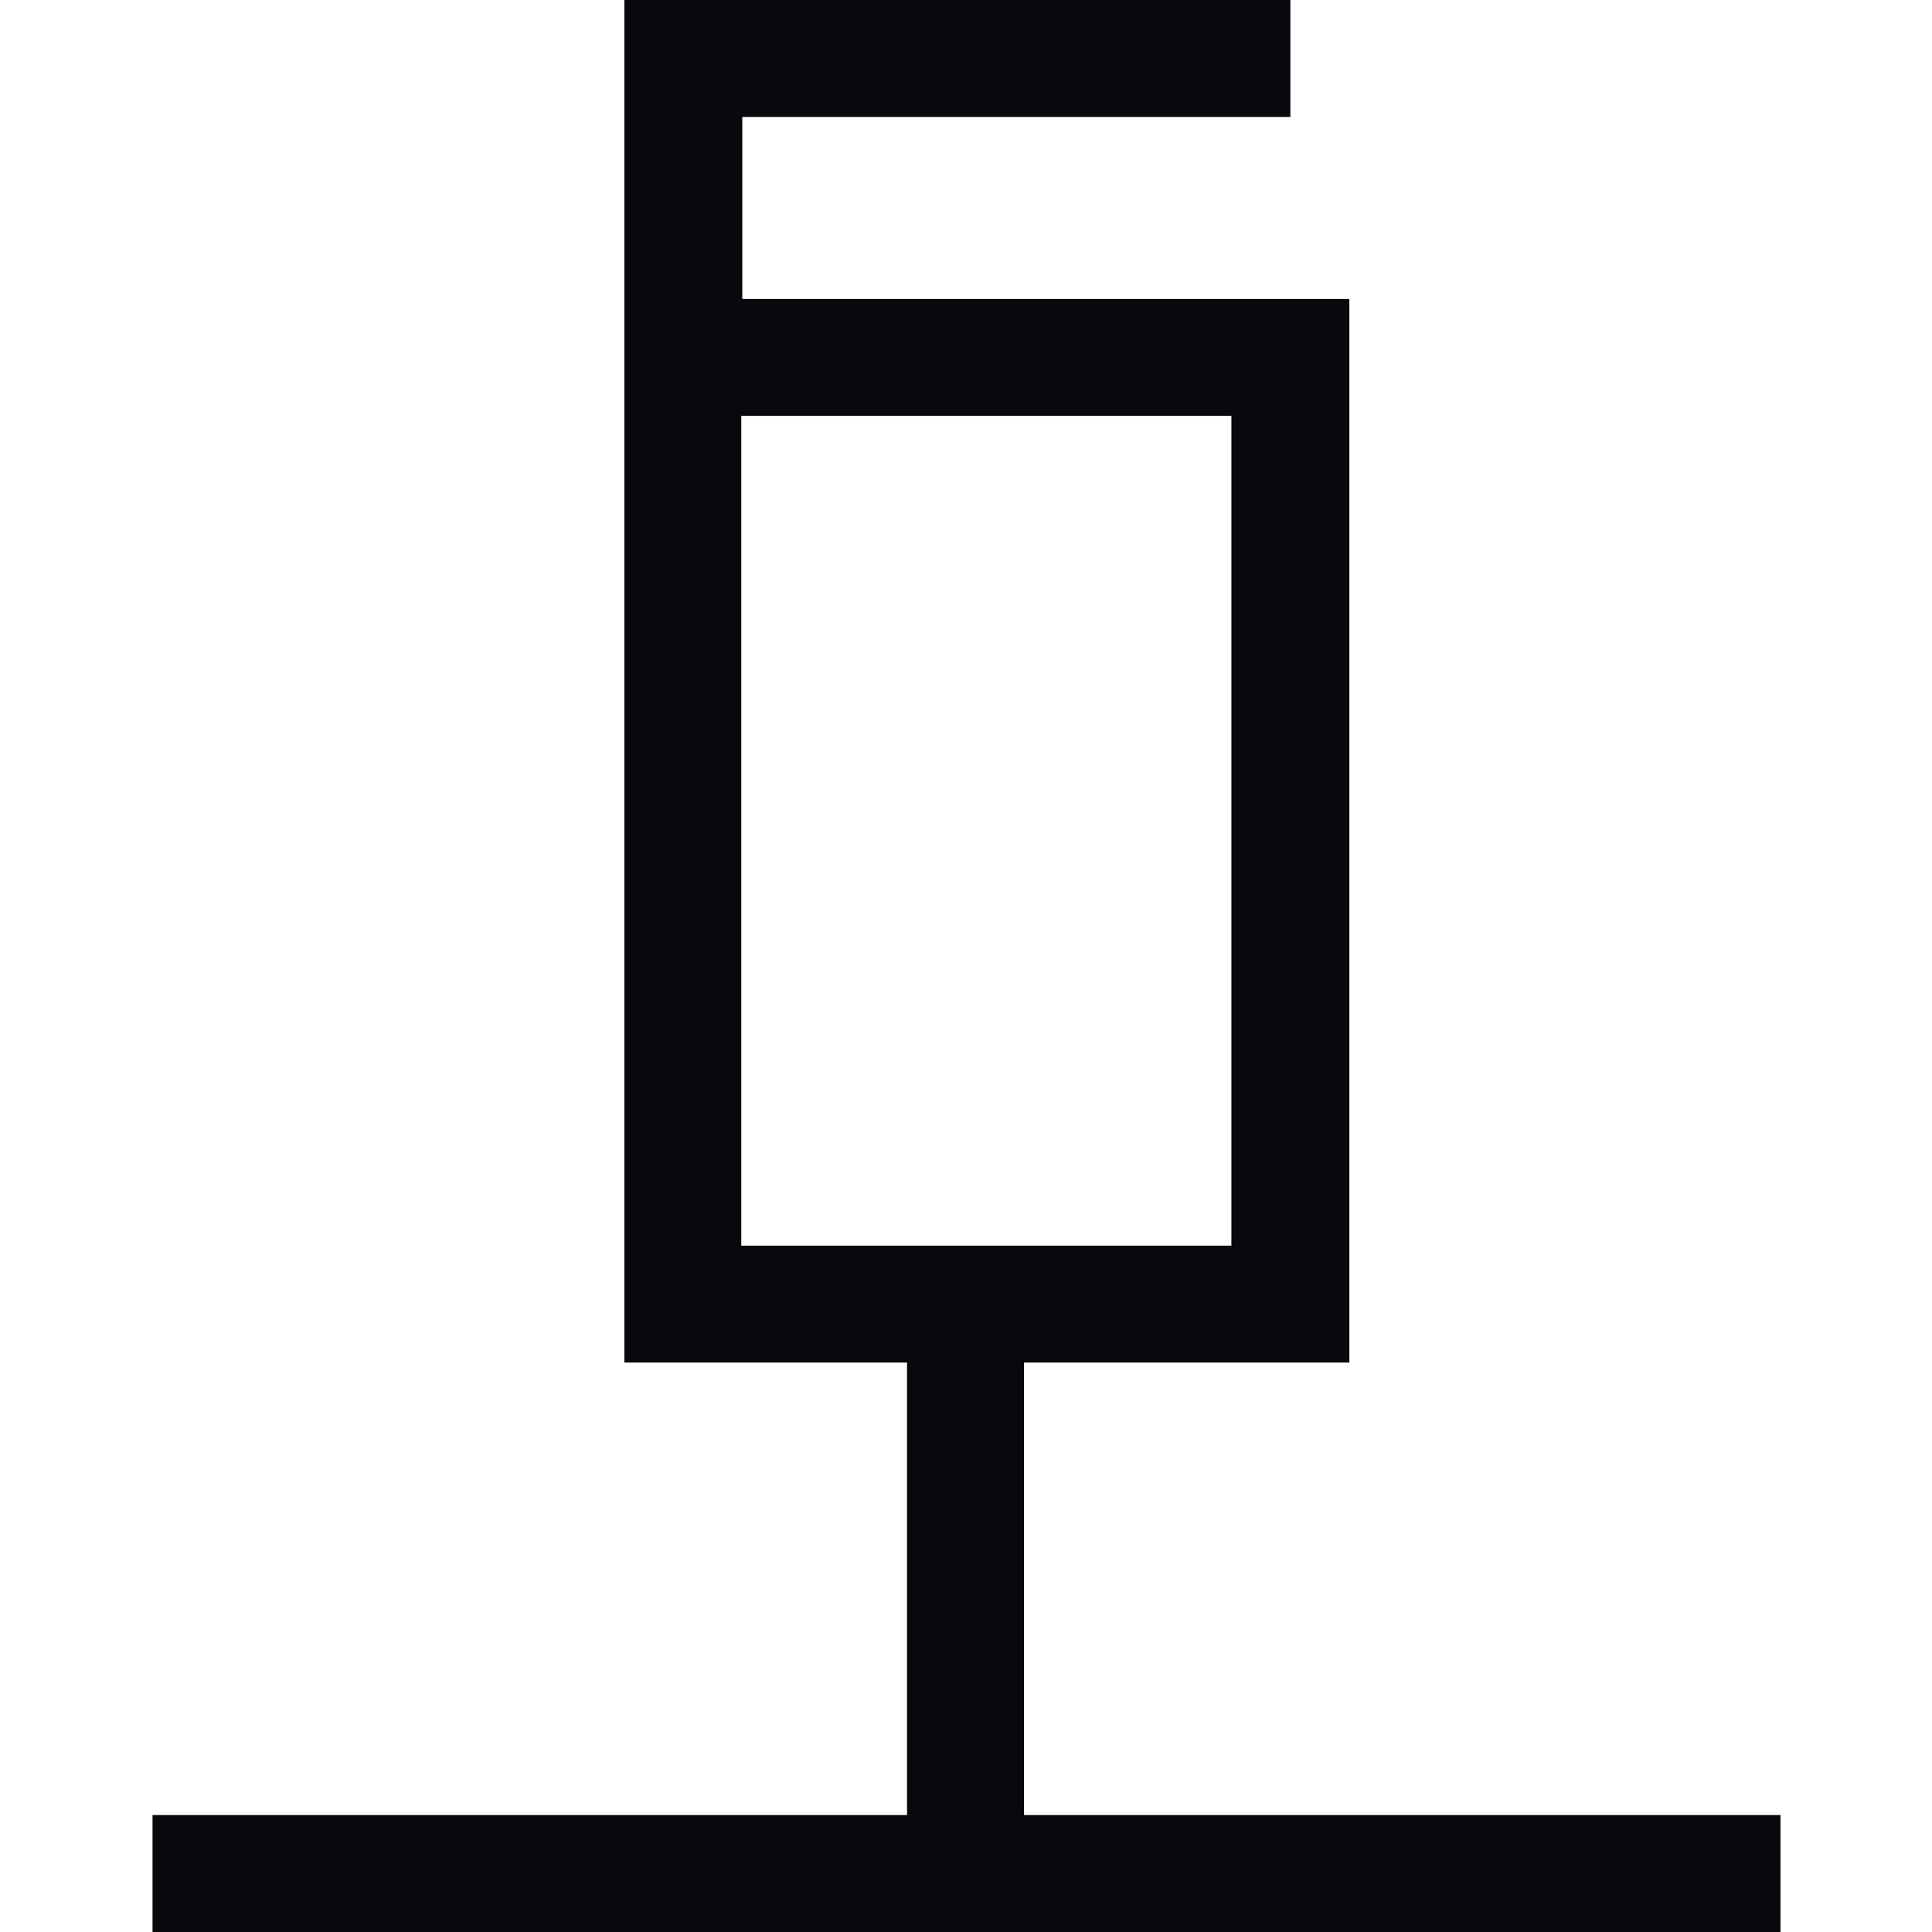
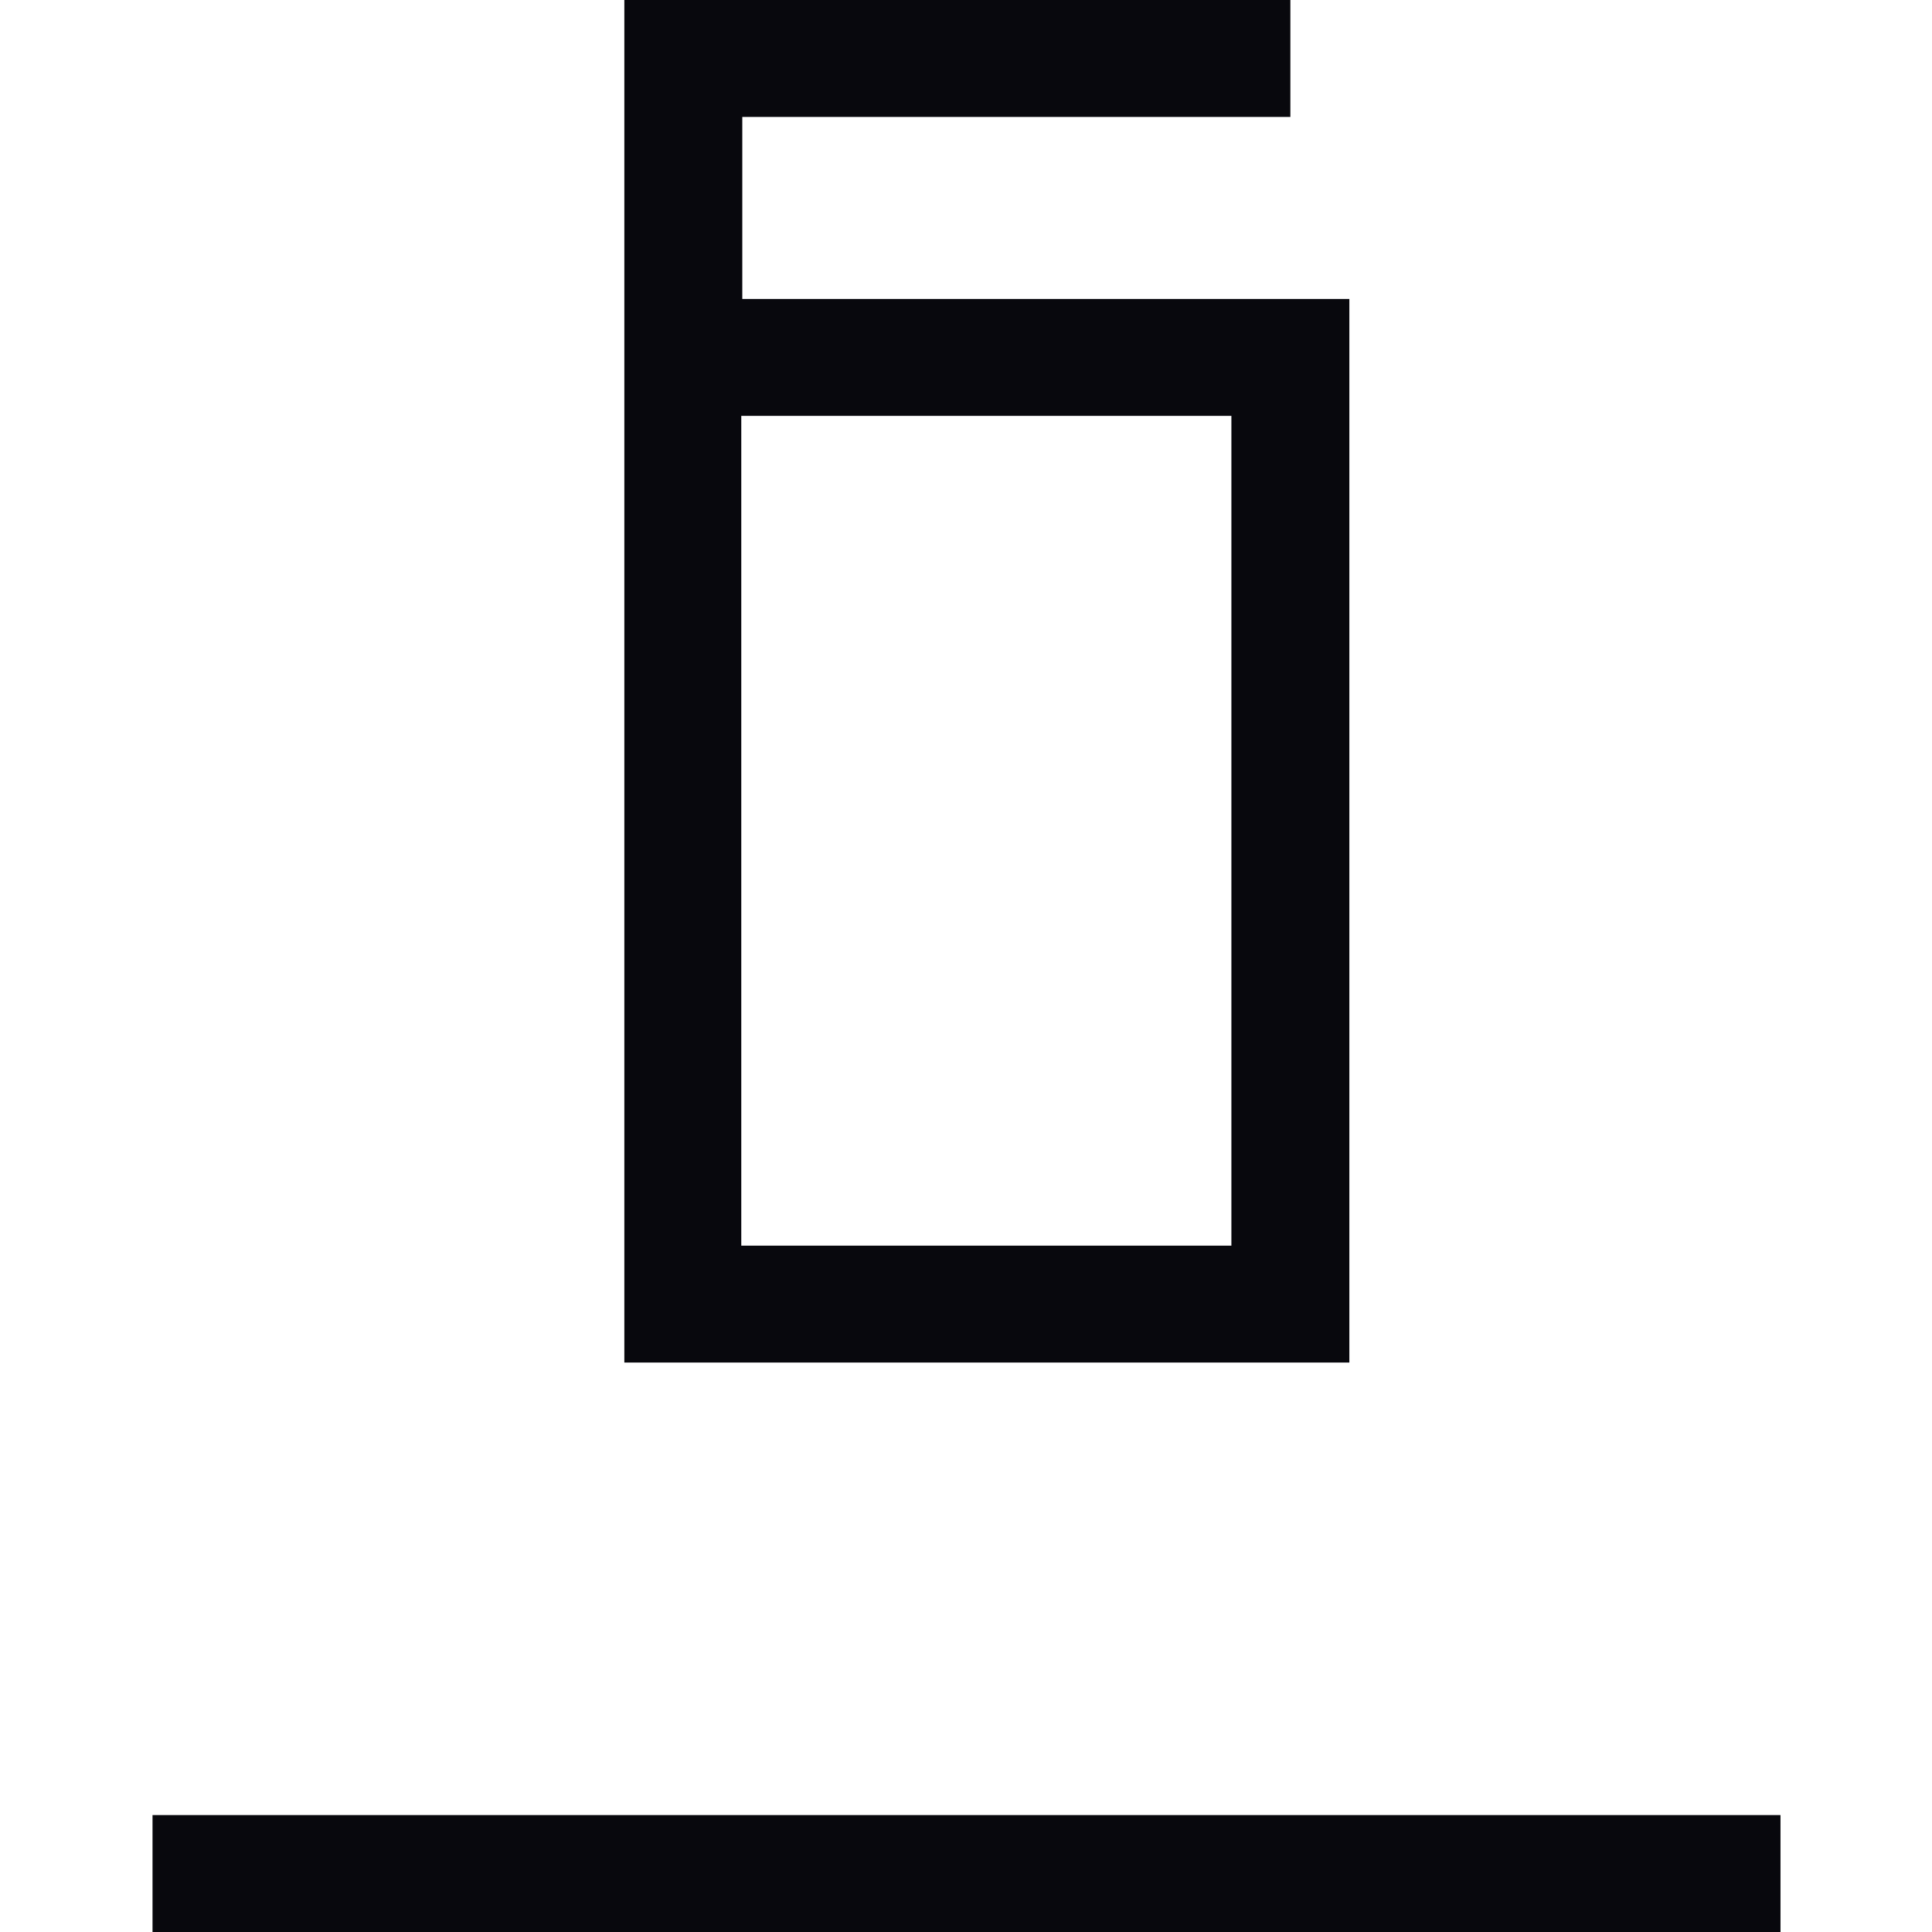
<svg xmlns="http://www.w3.org/2000/svg" id="Livello_1" width="19" height="19" version="1.1" viewBox="0 0 19 19">
  <g id="cestini_estrno">
    <g id="Raggruppa_421">
      <g id="Tracciato_44">
-         <path d="M13.26,13.4h-7.12V0h6.55v1.15h-5.39v1.79h5.97v10.46ZM7.29,12.25h4.82V4.09h-4.82v8.15Z" style="fill: #08080d;" />
+         <path d="M13.26,13.4h-7.12V0h6.55v1.15h-5.39v1.79h5.97v10.46ZM7.29,12.25h4.82V4.09h-4.82v8.15" style="fill: #08080d;" />
      </g>
    </g>
    <g id="Linea_58">
-       <rect x="8.92" y="12.77" width="1.15" height="5.65" style="fill: #08080d;" />
-     </g>
+       </g>
    <g id="Linea_59">
      <rect x="1.5" y="17.85" width="16.01" height="1.15" style="fill: #08080d;" />
    </g>
  </g>
</svg>